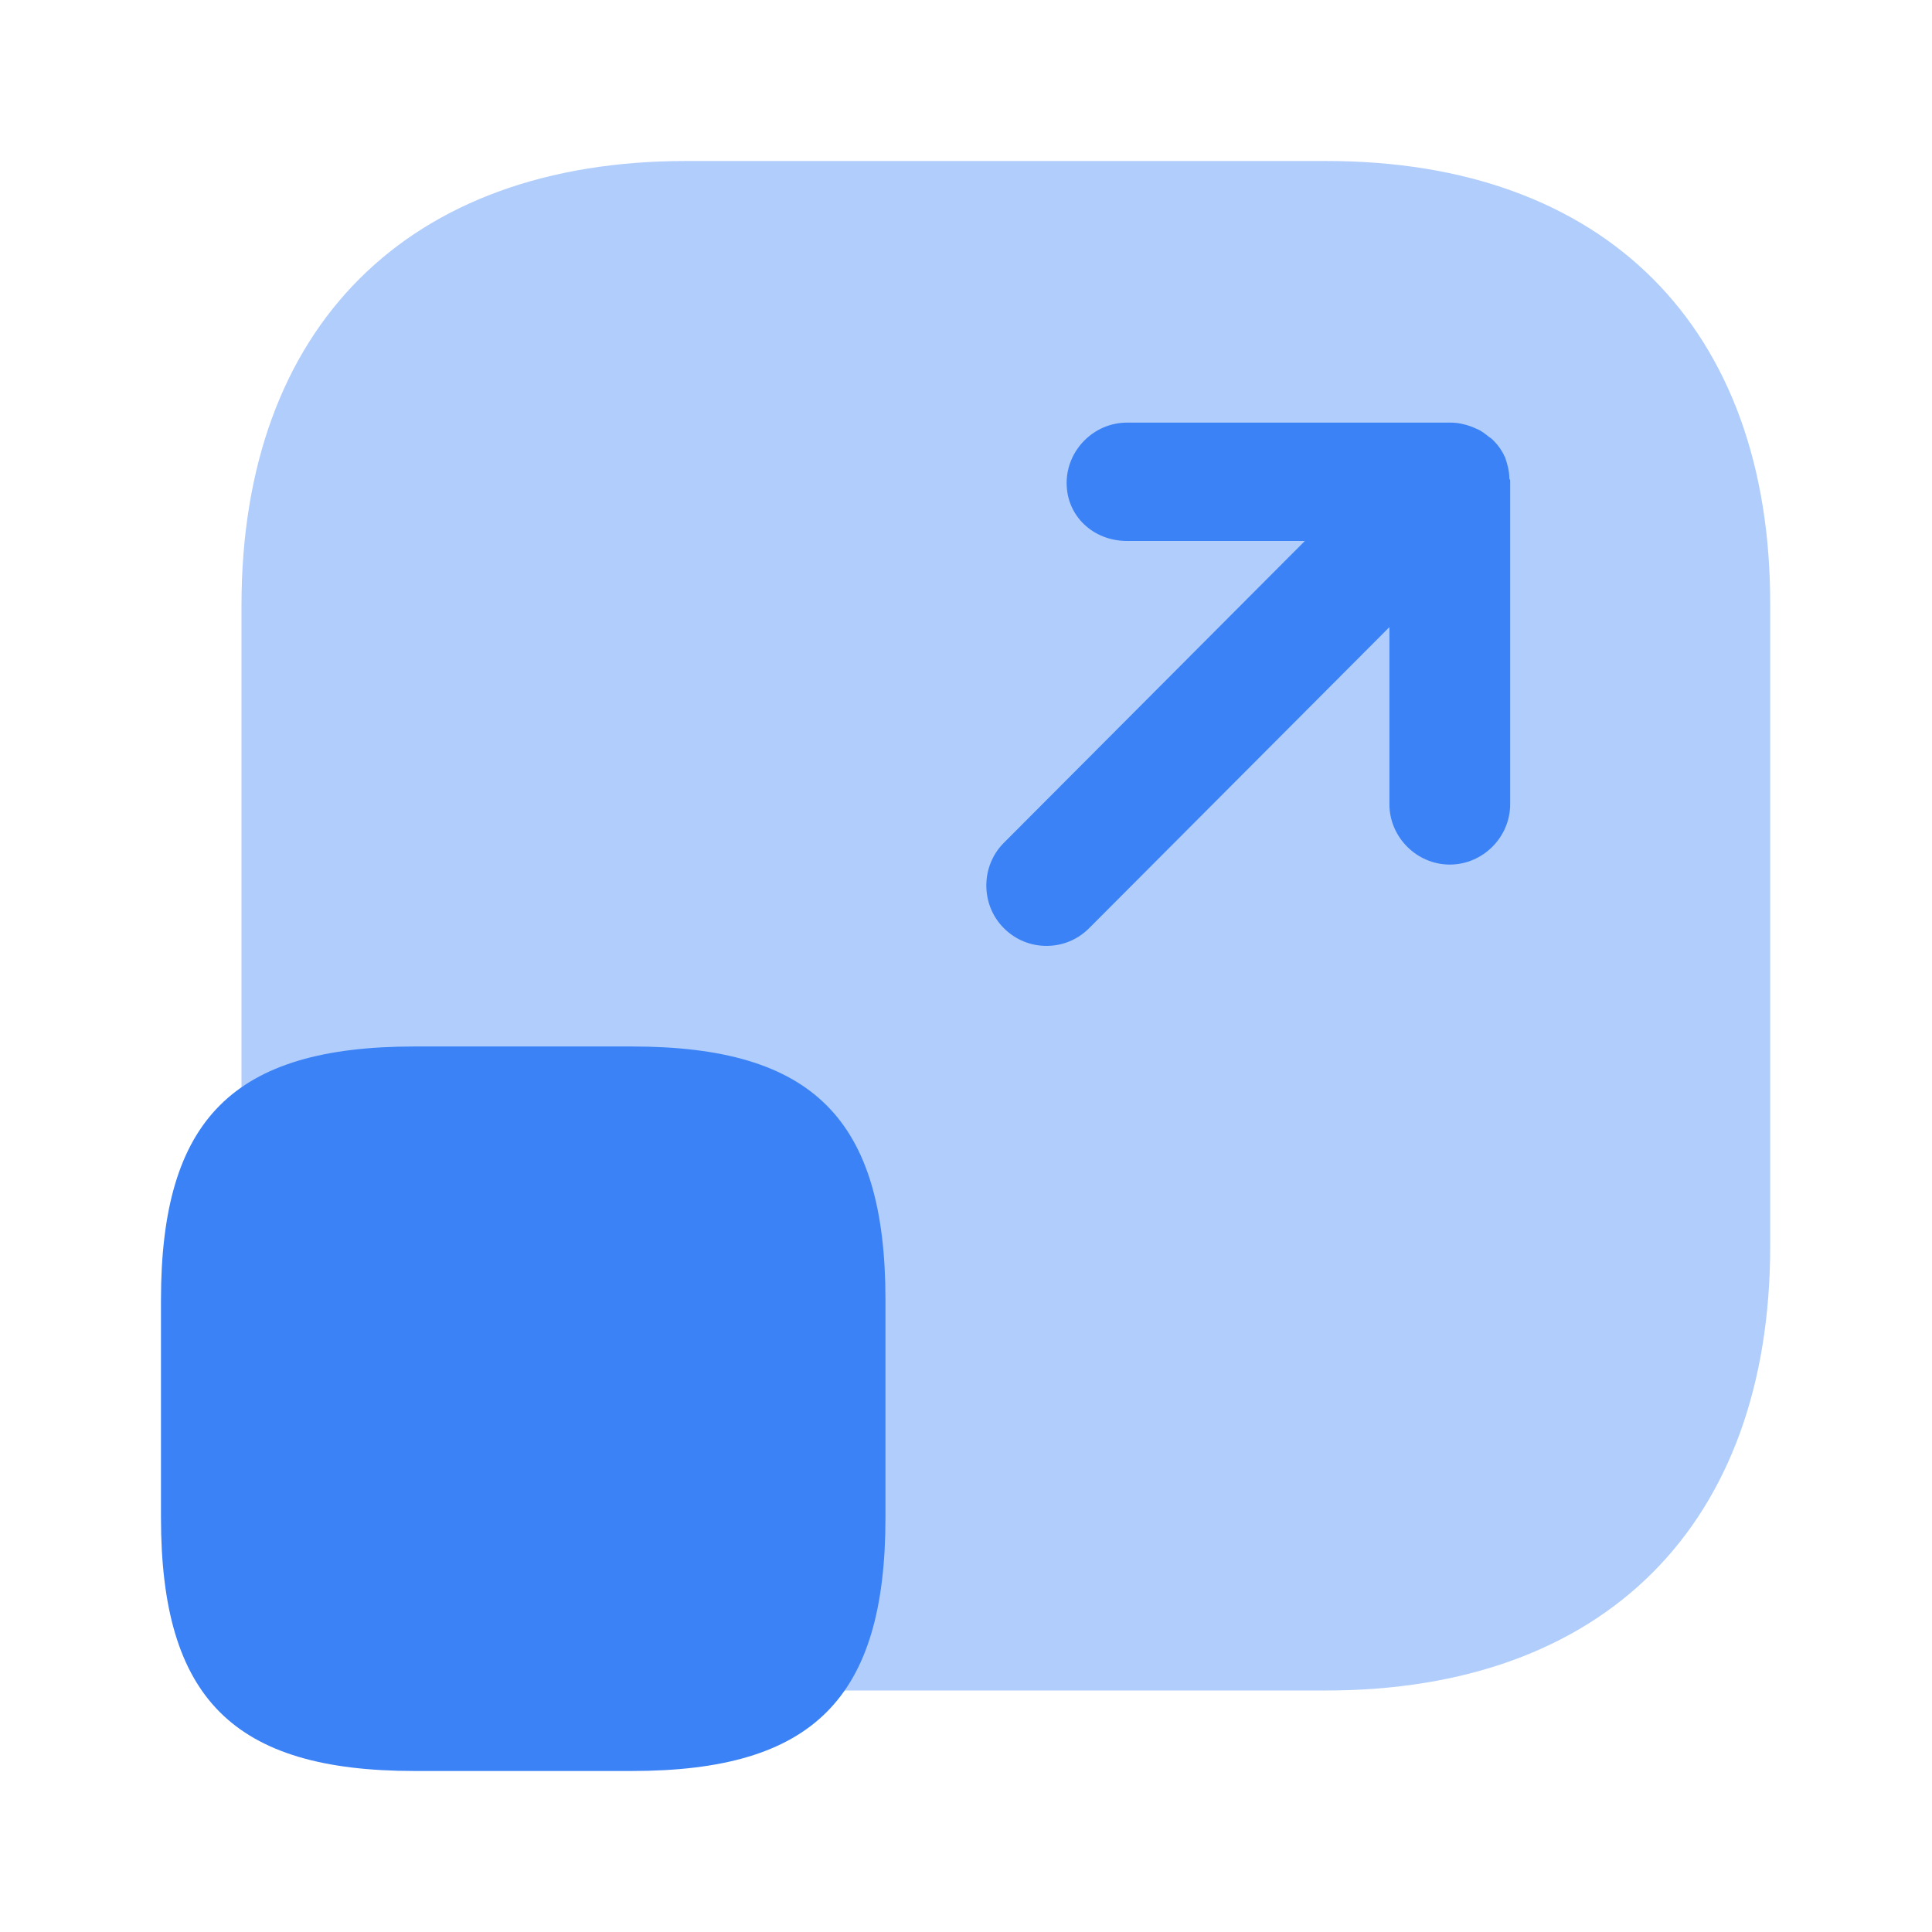
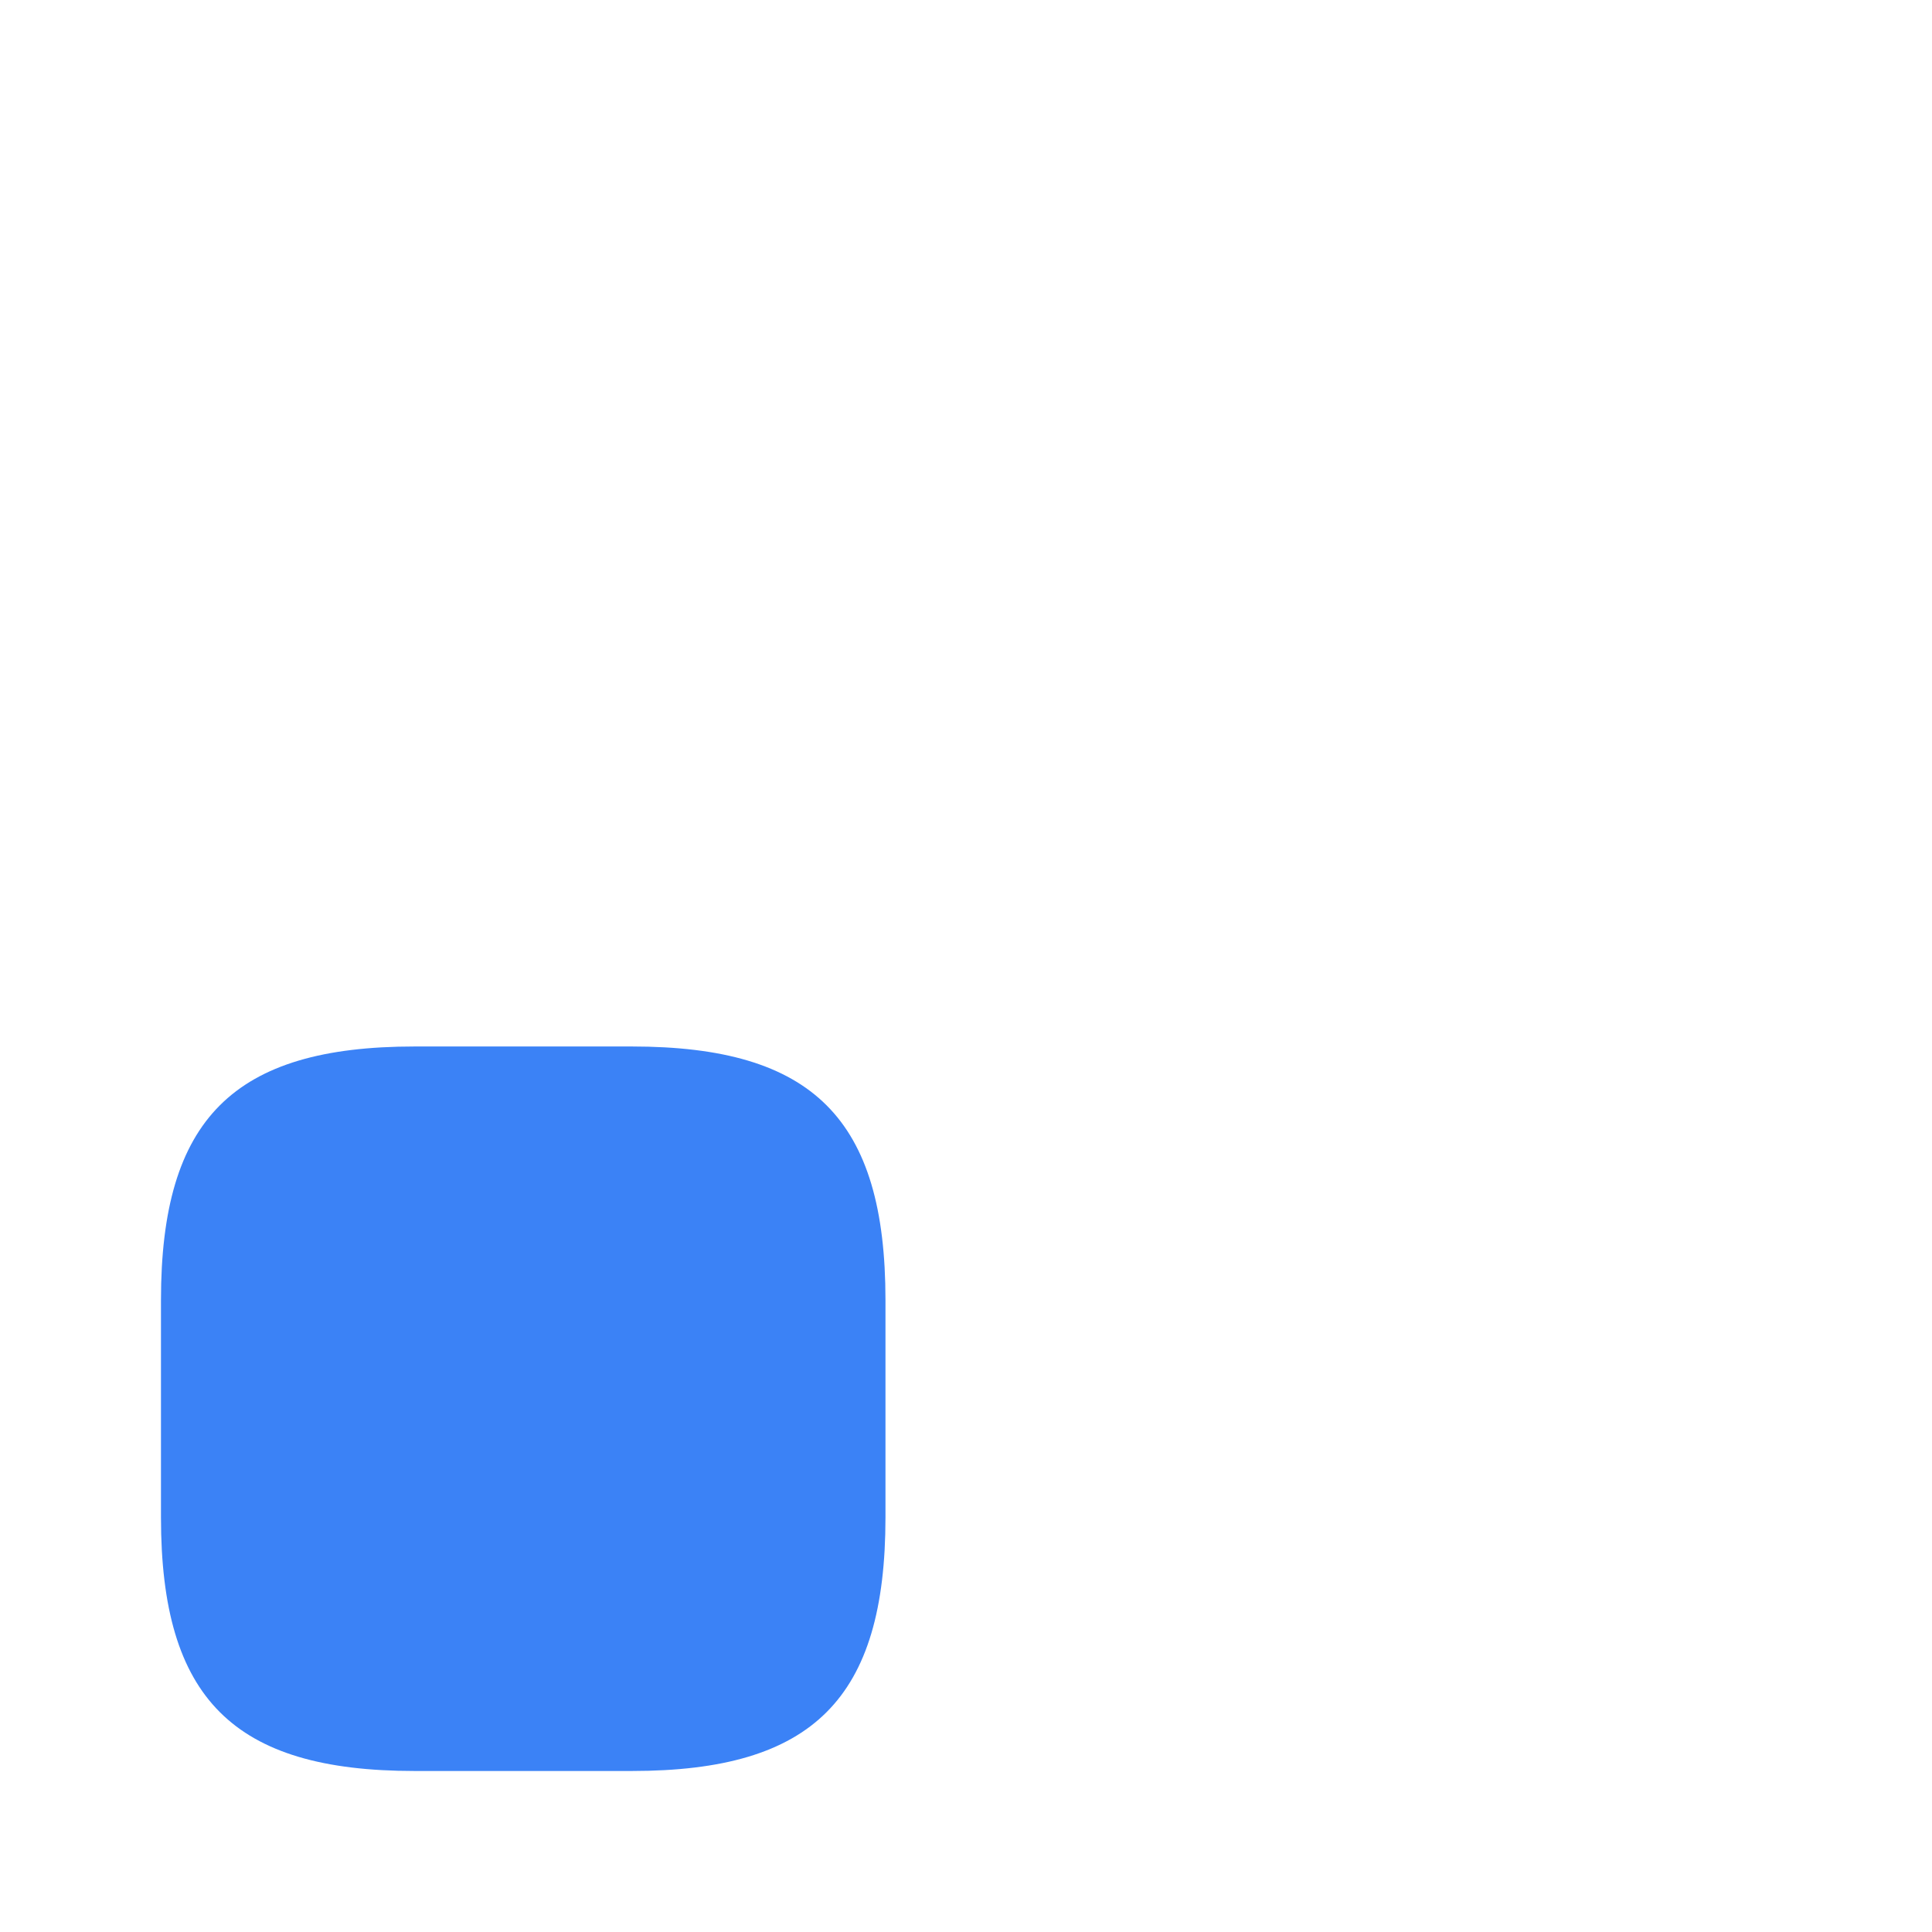
<svg xmlns="http://www.w3.org/2000/svg" width="44" height="44" viewBox="0 0 44 44" fill="none">
-   <path opacity="0.4" d="M30.213 3.667H15.62C9.295 3.667 5.5 7.443 5.5 13.787V28.362C5.5 34.723 9.295 38.5 15.62 38.5H30.195C36.538 38.5 40.315 34.723 40.315 28.38V13.787C40.333 7.443 36.538 3.667 30.213 3.667Z" fill="#3B82F6" />
  <path d="M20.166 29.608V34.558C20.166 38.683 18.516 40.333 14.391 40.333H9.441C5.316 40.333 3.666 38.683 3.666 34.558V29.608C3.666 25.483 5.316 23.833 9.441 23.833H14.391C18.516 23.833 20.166 25.483 20.166 29.608Z" fill="#3B82F6" />
-   <path d="M34.375 10.908C34.375 10.743 34.338 10.597 34.283 10.432C34.283 10.413 34.265 10.395 34.265 10.395C34.21 10.267 34.118 10.138 34.027 10.047C33.99 10.01 33.953 9.973 33.917 9.955C33.825 9.882 33.733 9.808 33.642 9.772C33.605 9.753 33.55 9.735 33.513 9.717C33.367 9.662 33.202 9.625 33.037 9.625H25.667C24.915 9.625 24.292 10.248 24.292 11C24.292 11.752 24.897 12.32 25.667 12.32H29.718L22.862 19.195C22.33 19.727 22.33 20.607 22.862 21.138C23.137 21.413 23.485 21.542 23.833 21.542C24.182 21.542 24.53 21.413 24.805 21.138L31.643 14.282V18.315C31.643 19.067 32.267 19.69 33.018 19.69C33.77 19.69 34.393 19.067 34.393 18.315V10.945C34.393 10.927 34.393 10.927 34.375 10.908Z" fill="#3B82F6" />
</svg>